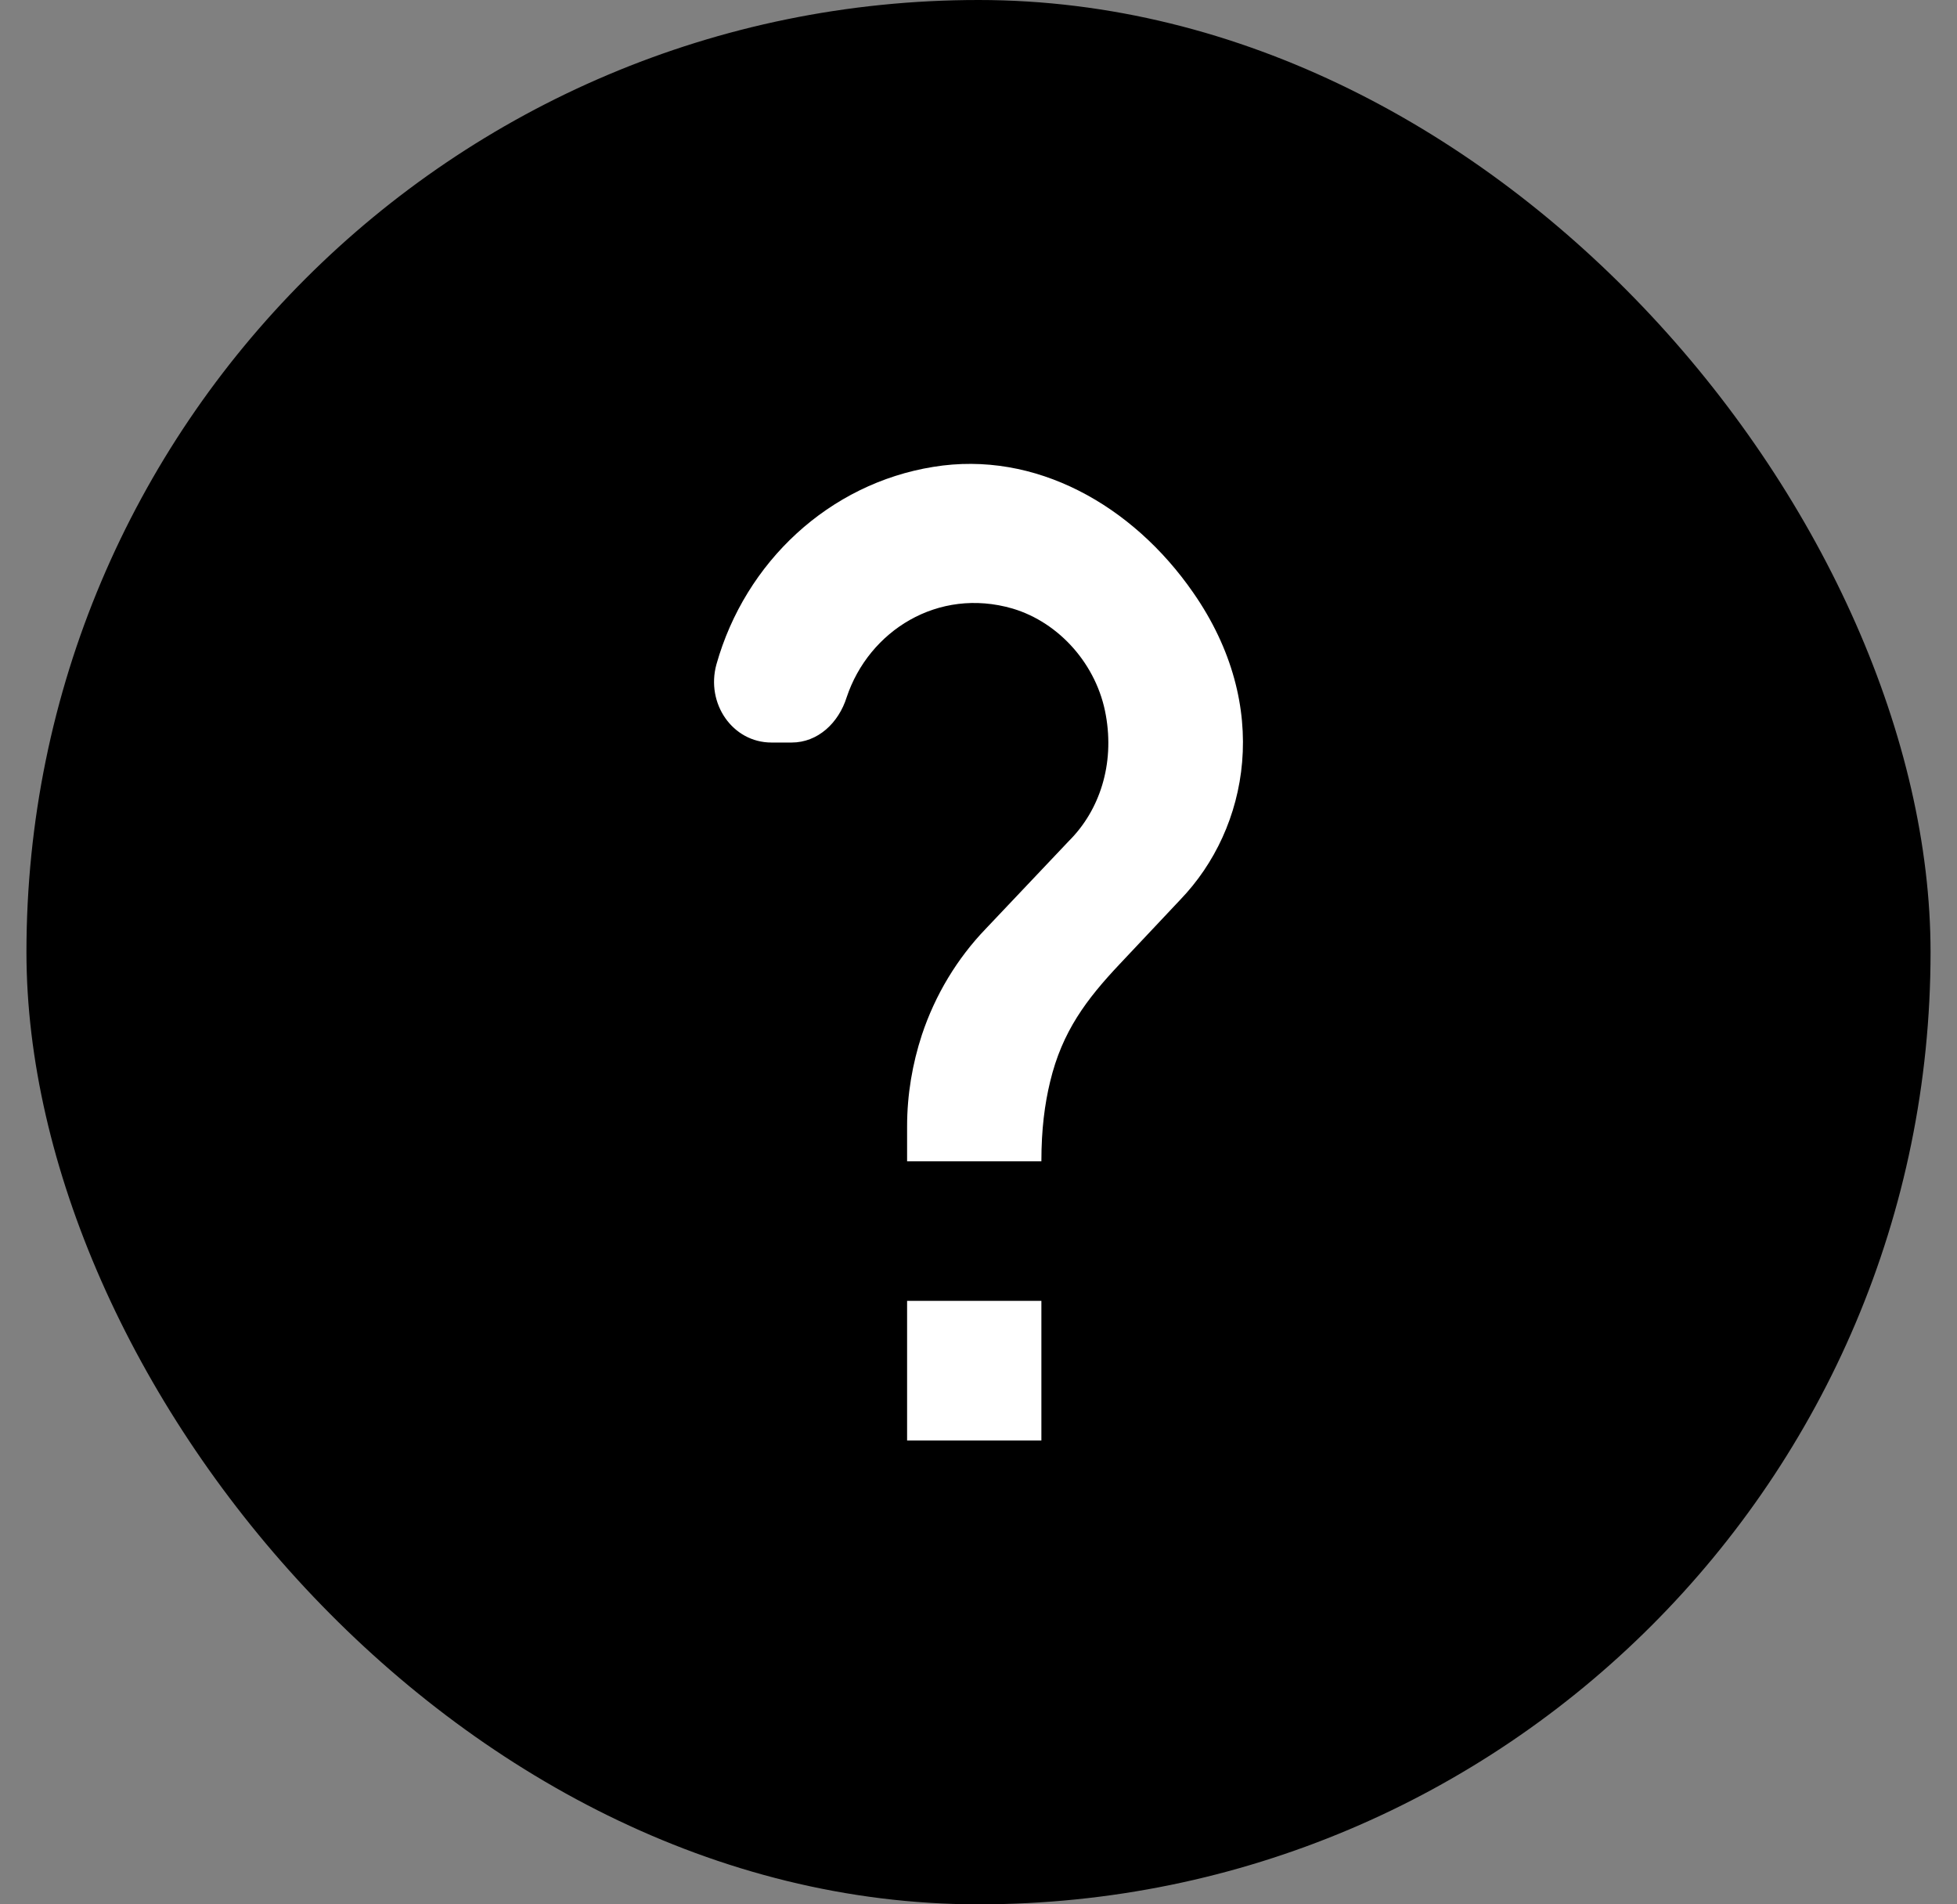
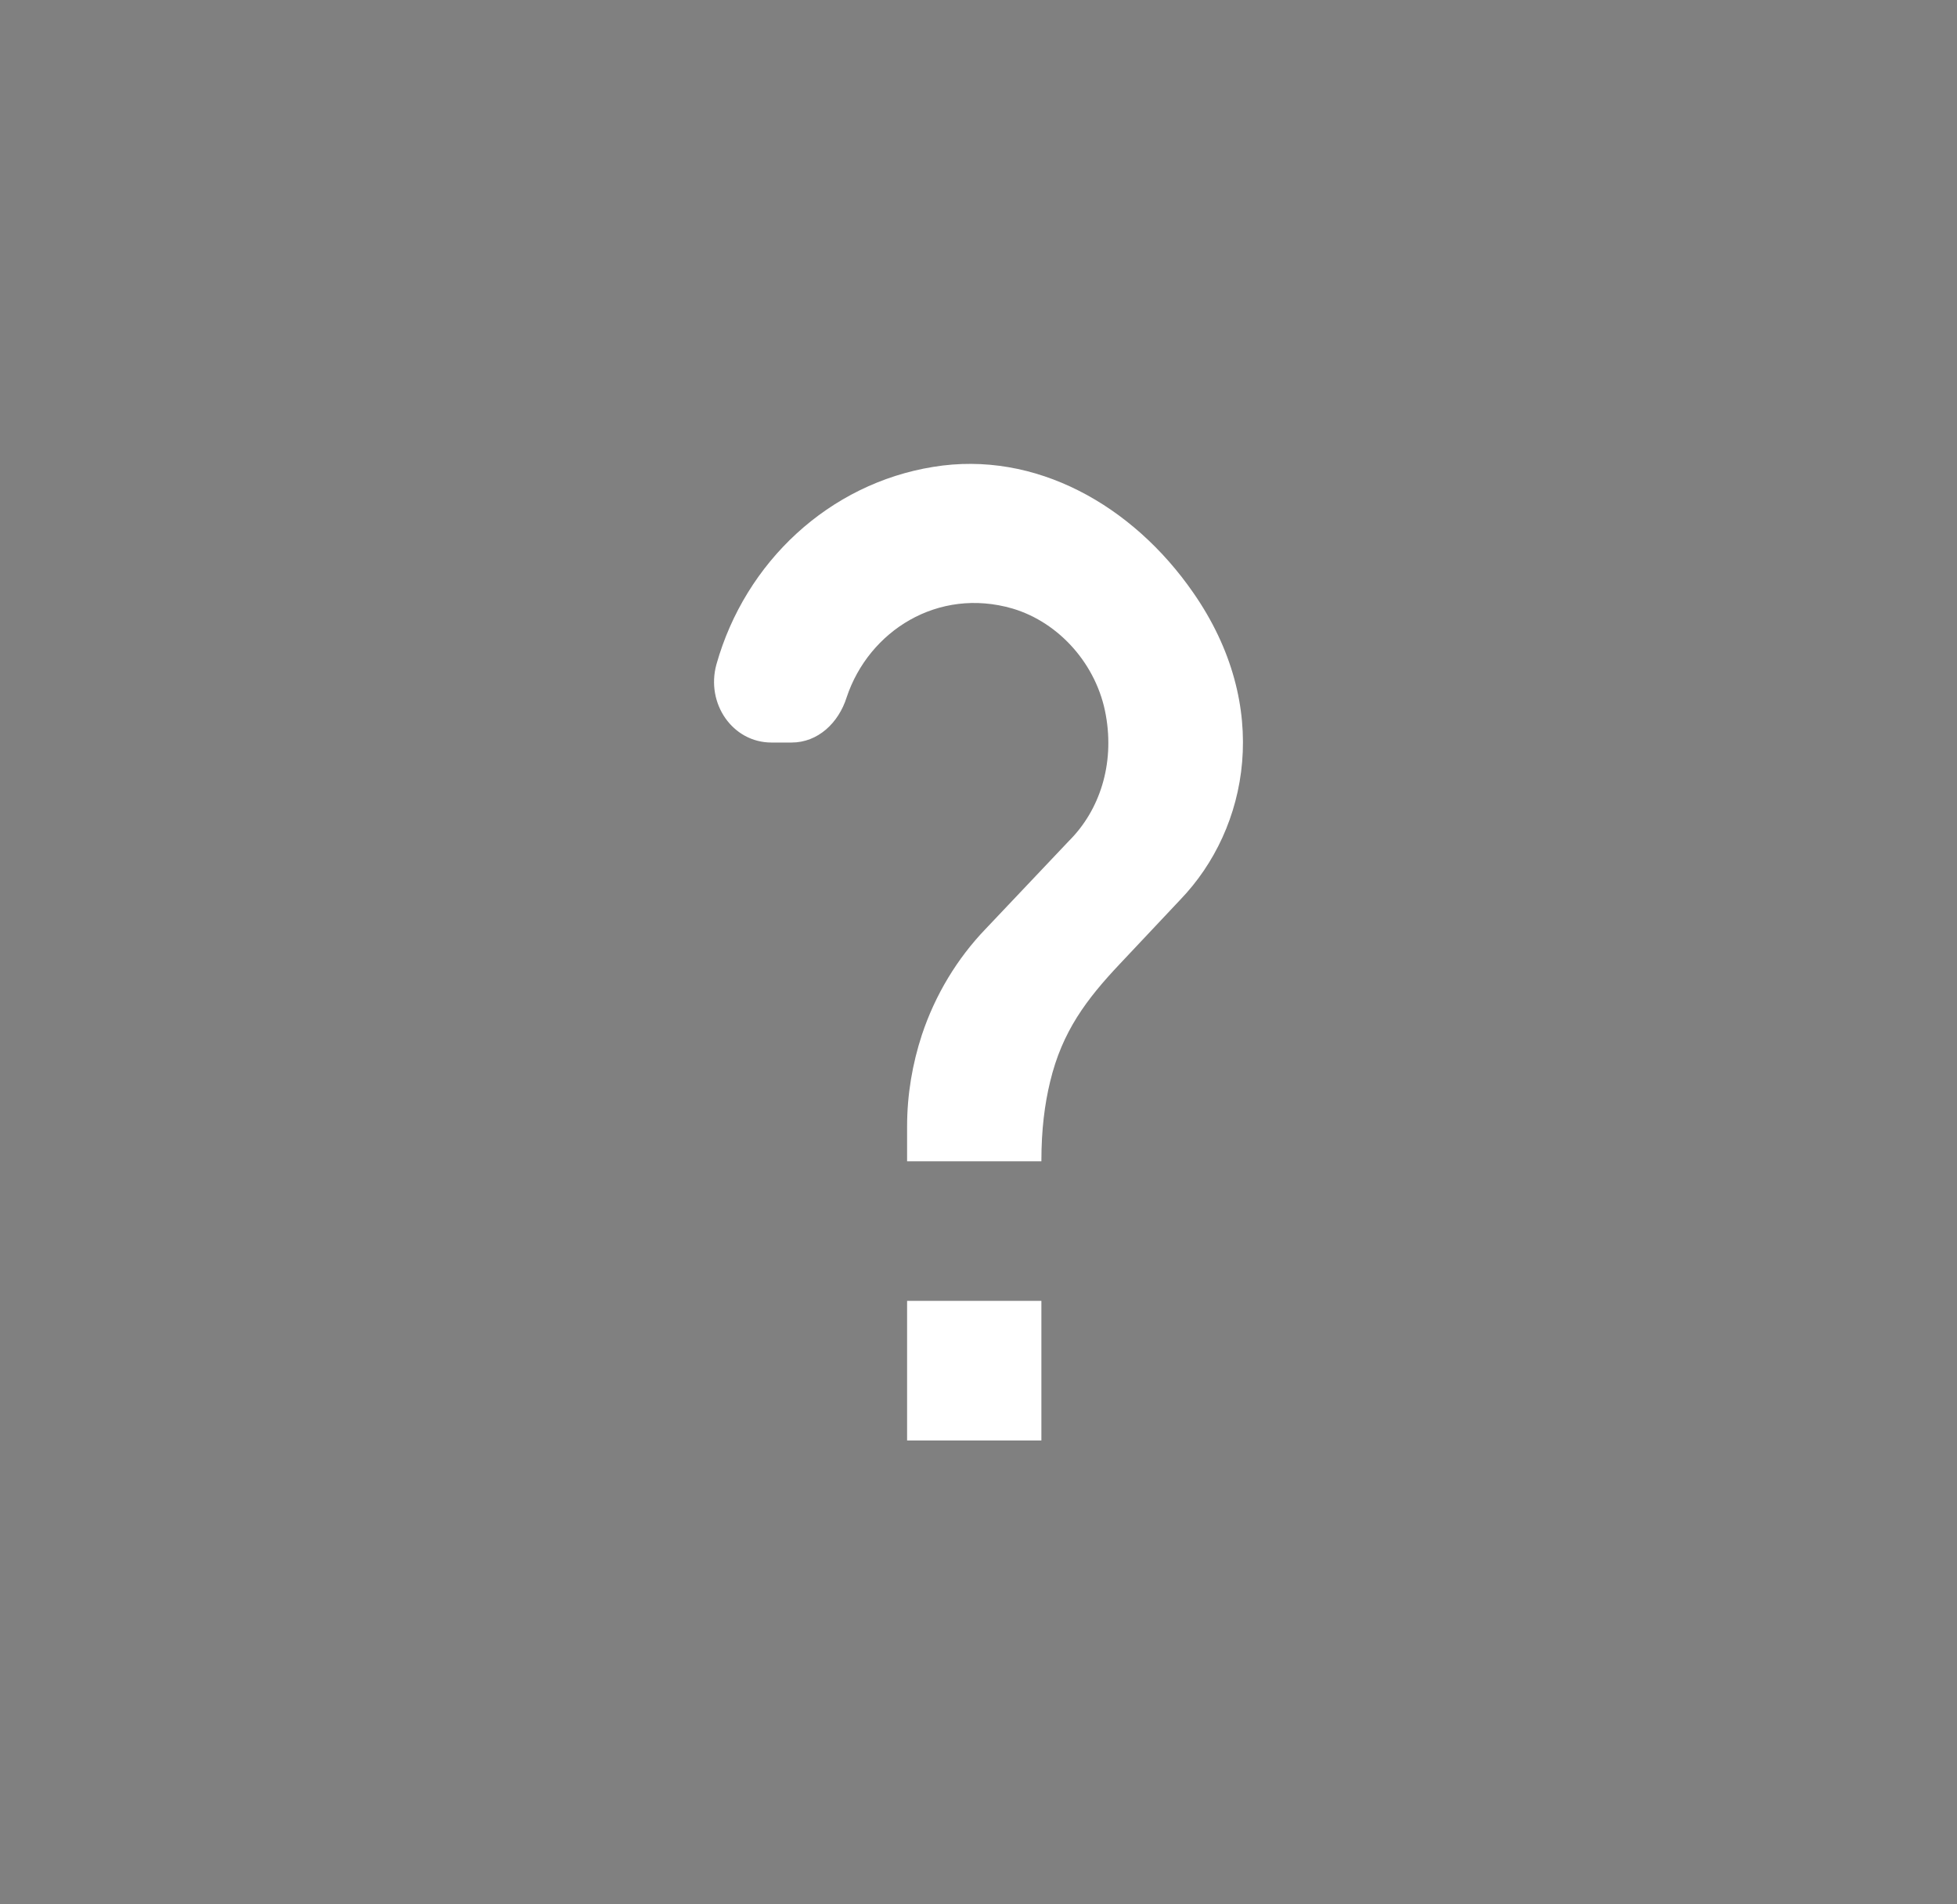
<svg xmlns="http://www.w3.org/2000/svg" width="37" height="36" viewBox="0 0 37 36" fill="none">
  <rect x="0" y="0" width="37" height="36" fill="#808080" stroke="none" />
-   <rect x="0.5" width="36" height="36" rx="18" fill="#1A6DCC" style="fill:#1A6DCC;fill:color(display-p3 0.102 0.427 0.8);fill-opacity:1;" />
  <path d="M19.689 27.231H17.15V24.592H19.689V27.231ZM22.317 17.006L21.174 18.22C20.54 18.892 20.082 19.499 19.854 20.449C19.752 20.872 19.689 21.346 19.689 21.953H17.15V21.294C17.15 20.687 17.252 20.106 17.429 19.565C17.683 18.8 18.102 18.114 18.635 17.56L20.209 15.898C20.793 15.317 21.073 14.446 20.908 13.523C20.743 12.573 20.032 11.768 19.143 11.504C17.734 11.095 16.427 11.926 16.008 13.18C15.855 13.668 15.462 14.037 14.967 14.037H14.586C13.85 14.037 13.342 13.299 13.545 12.56C14.091 10.62 15.678 9.143 17.645 8.826C19.575 8.509 21.415 9.552 22.558 11.201C24.056 13.351 23.611 15.66 22.317 17.006Z" fill="white" style="fill:white;fill-opacity:1;" />
</svg>